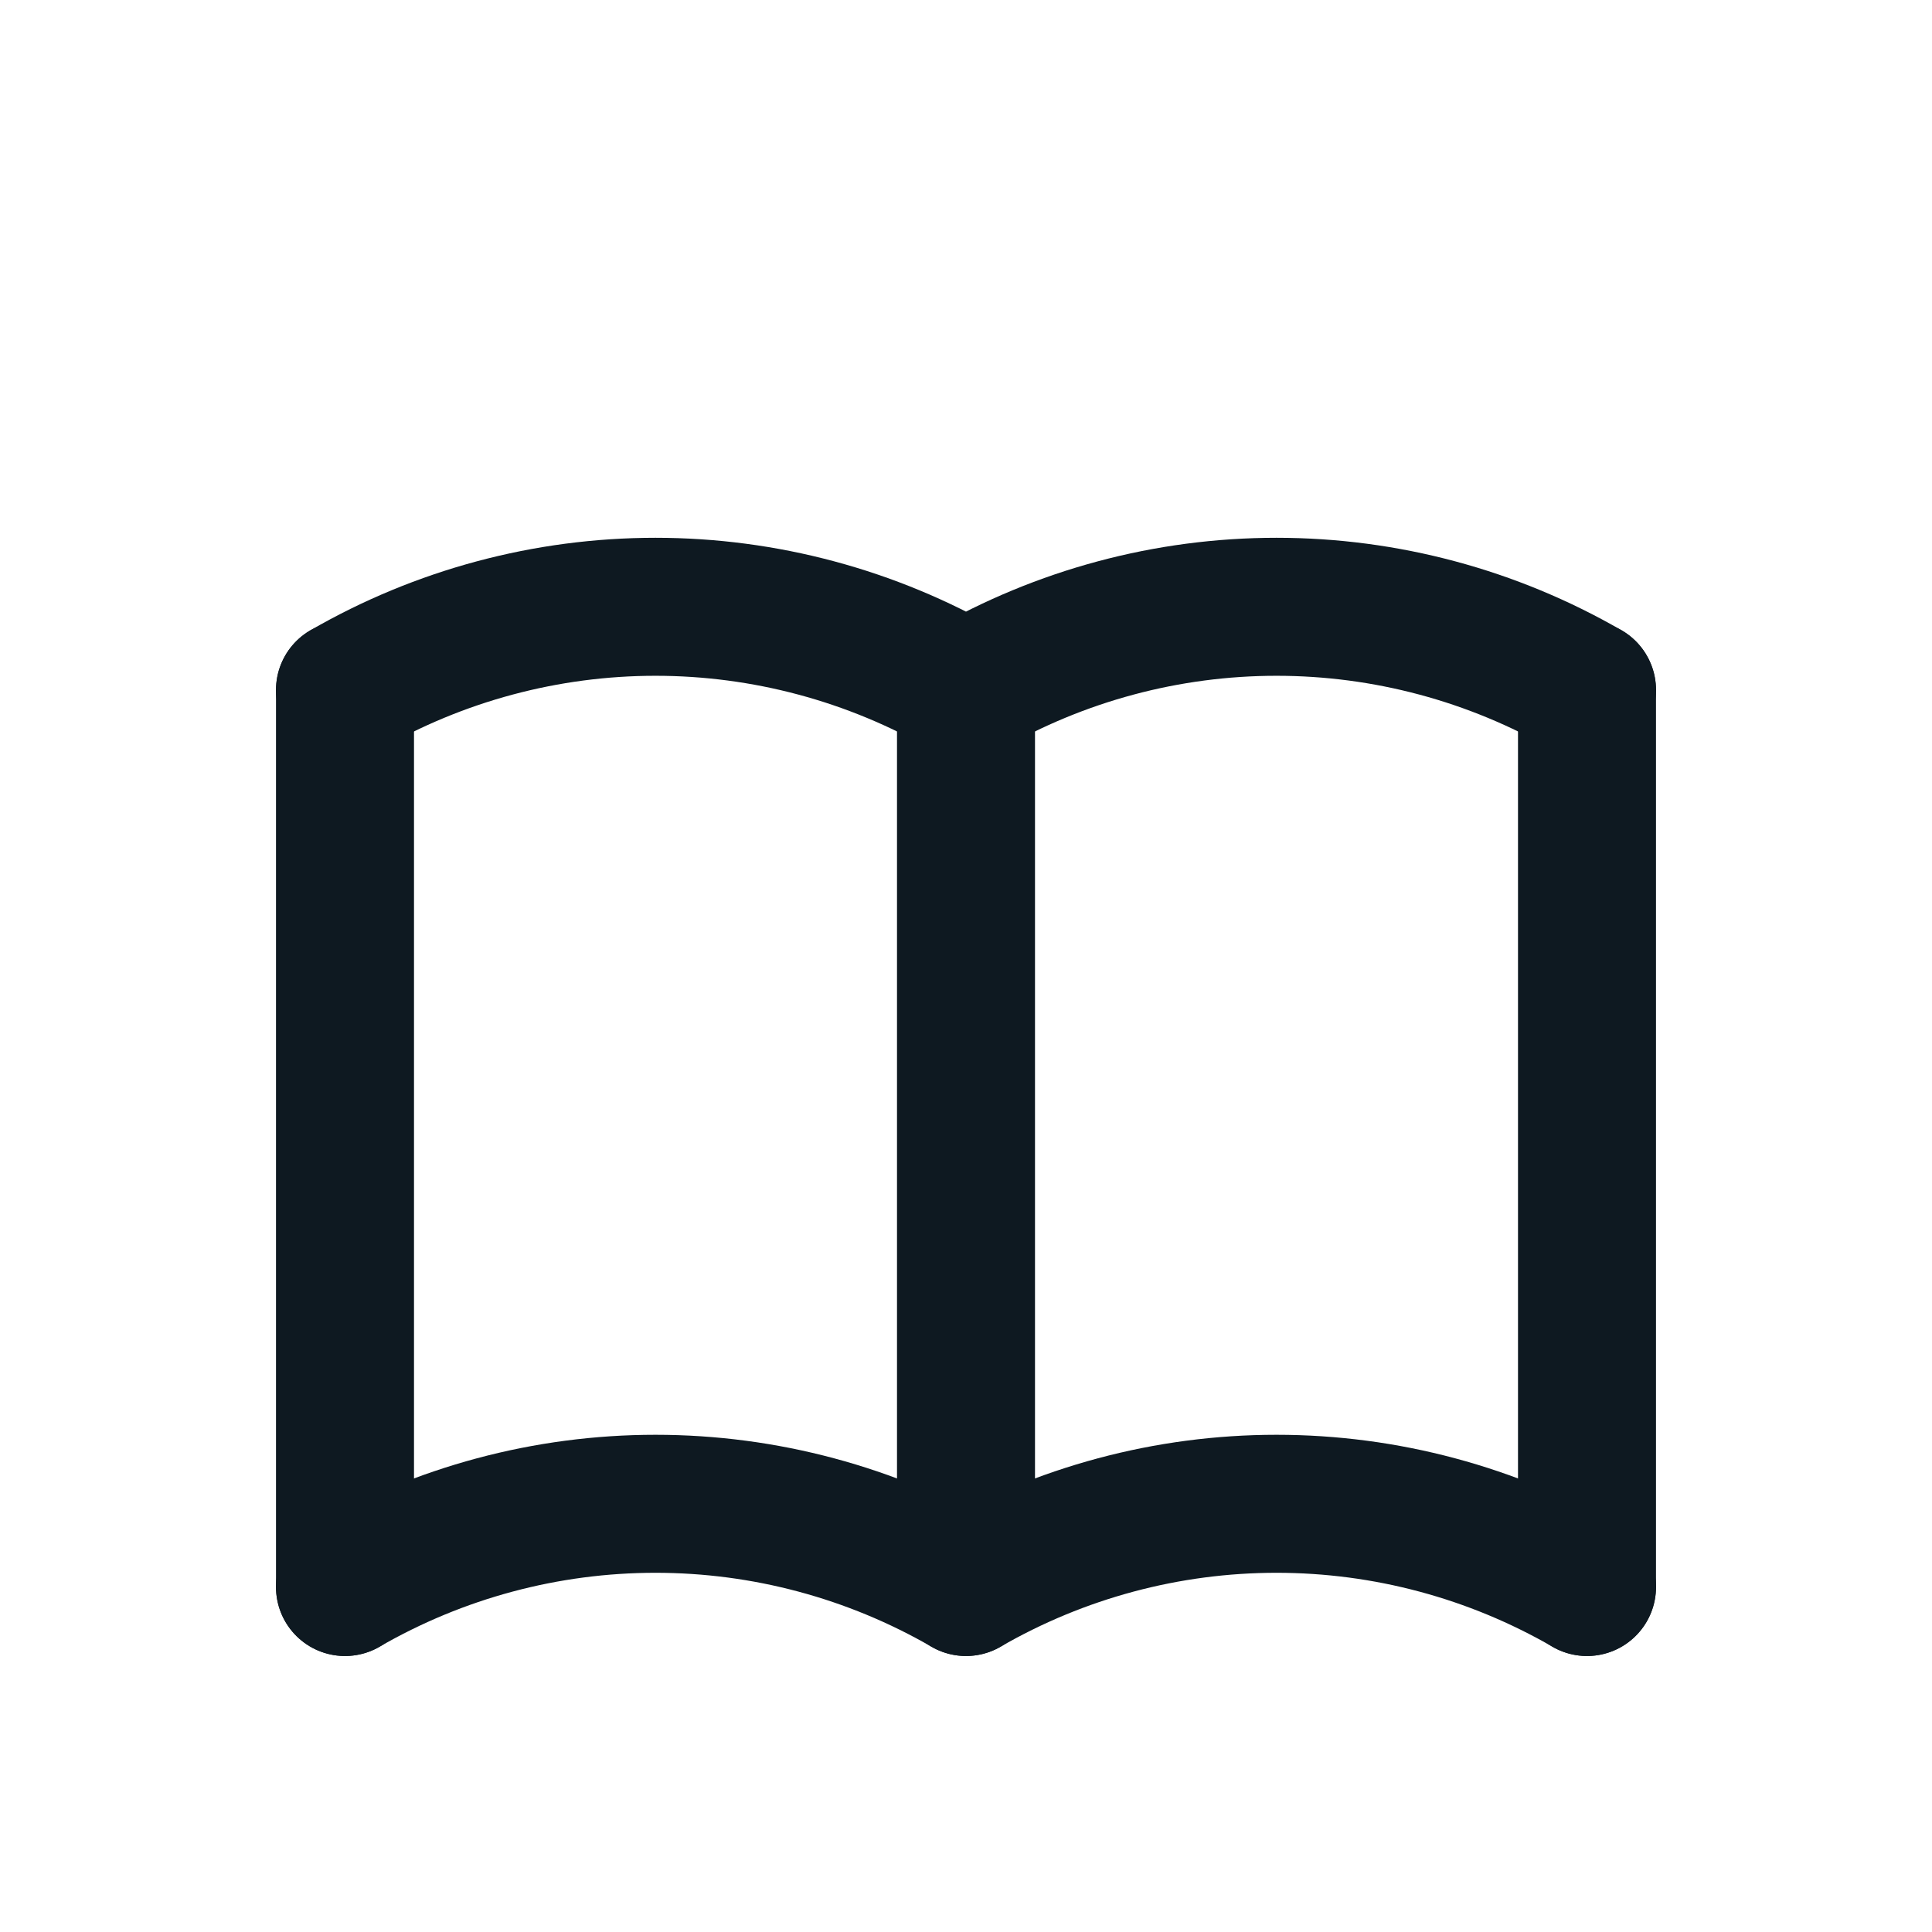
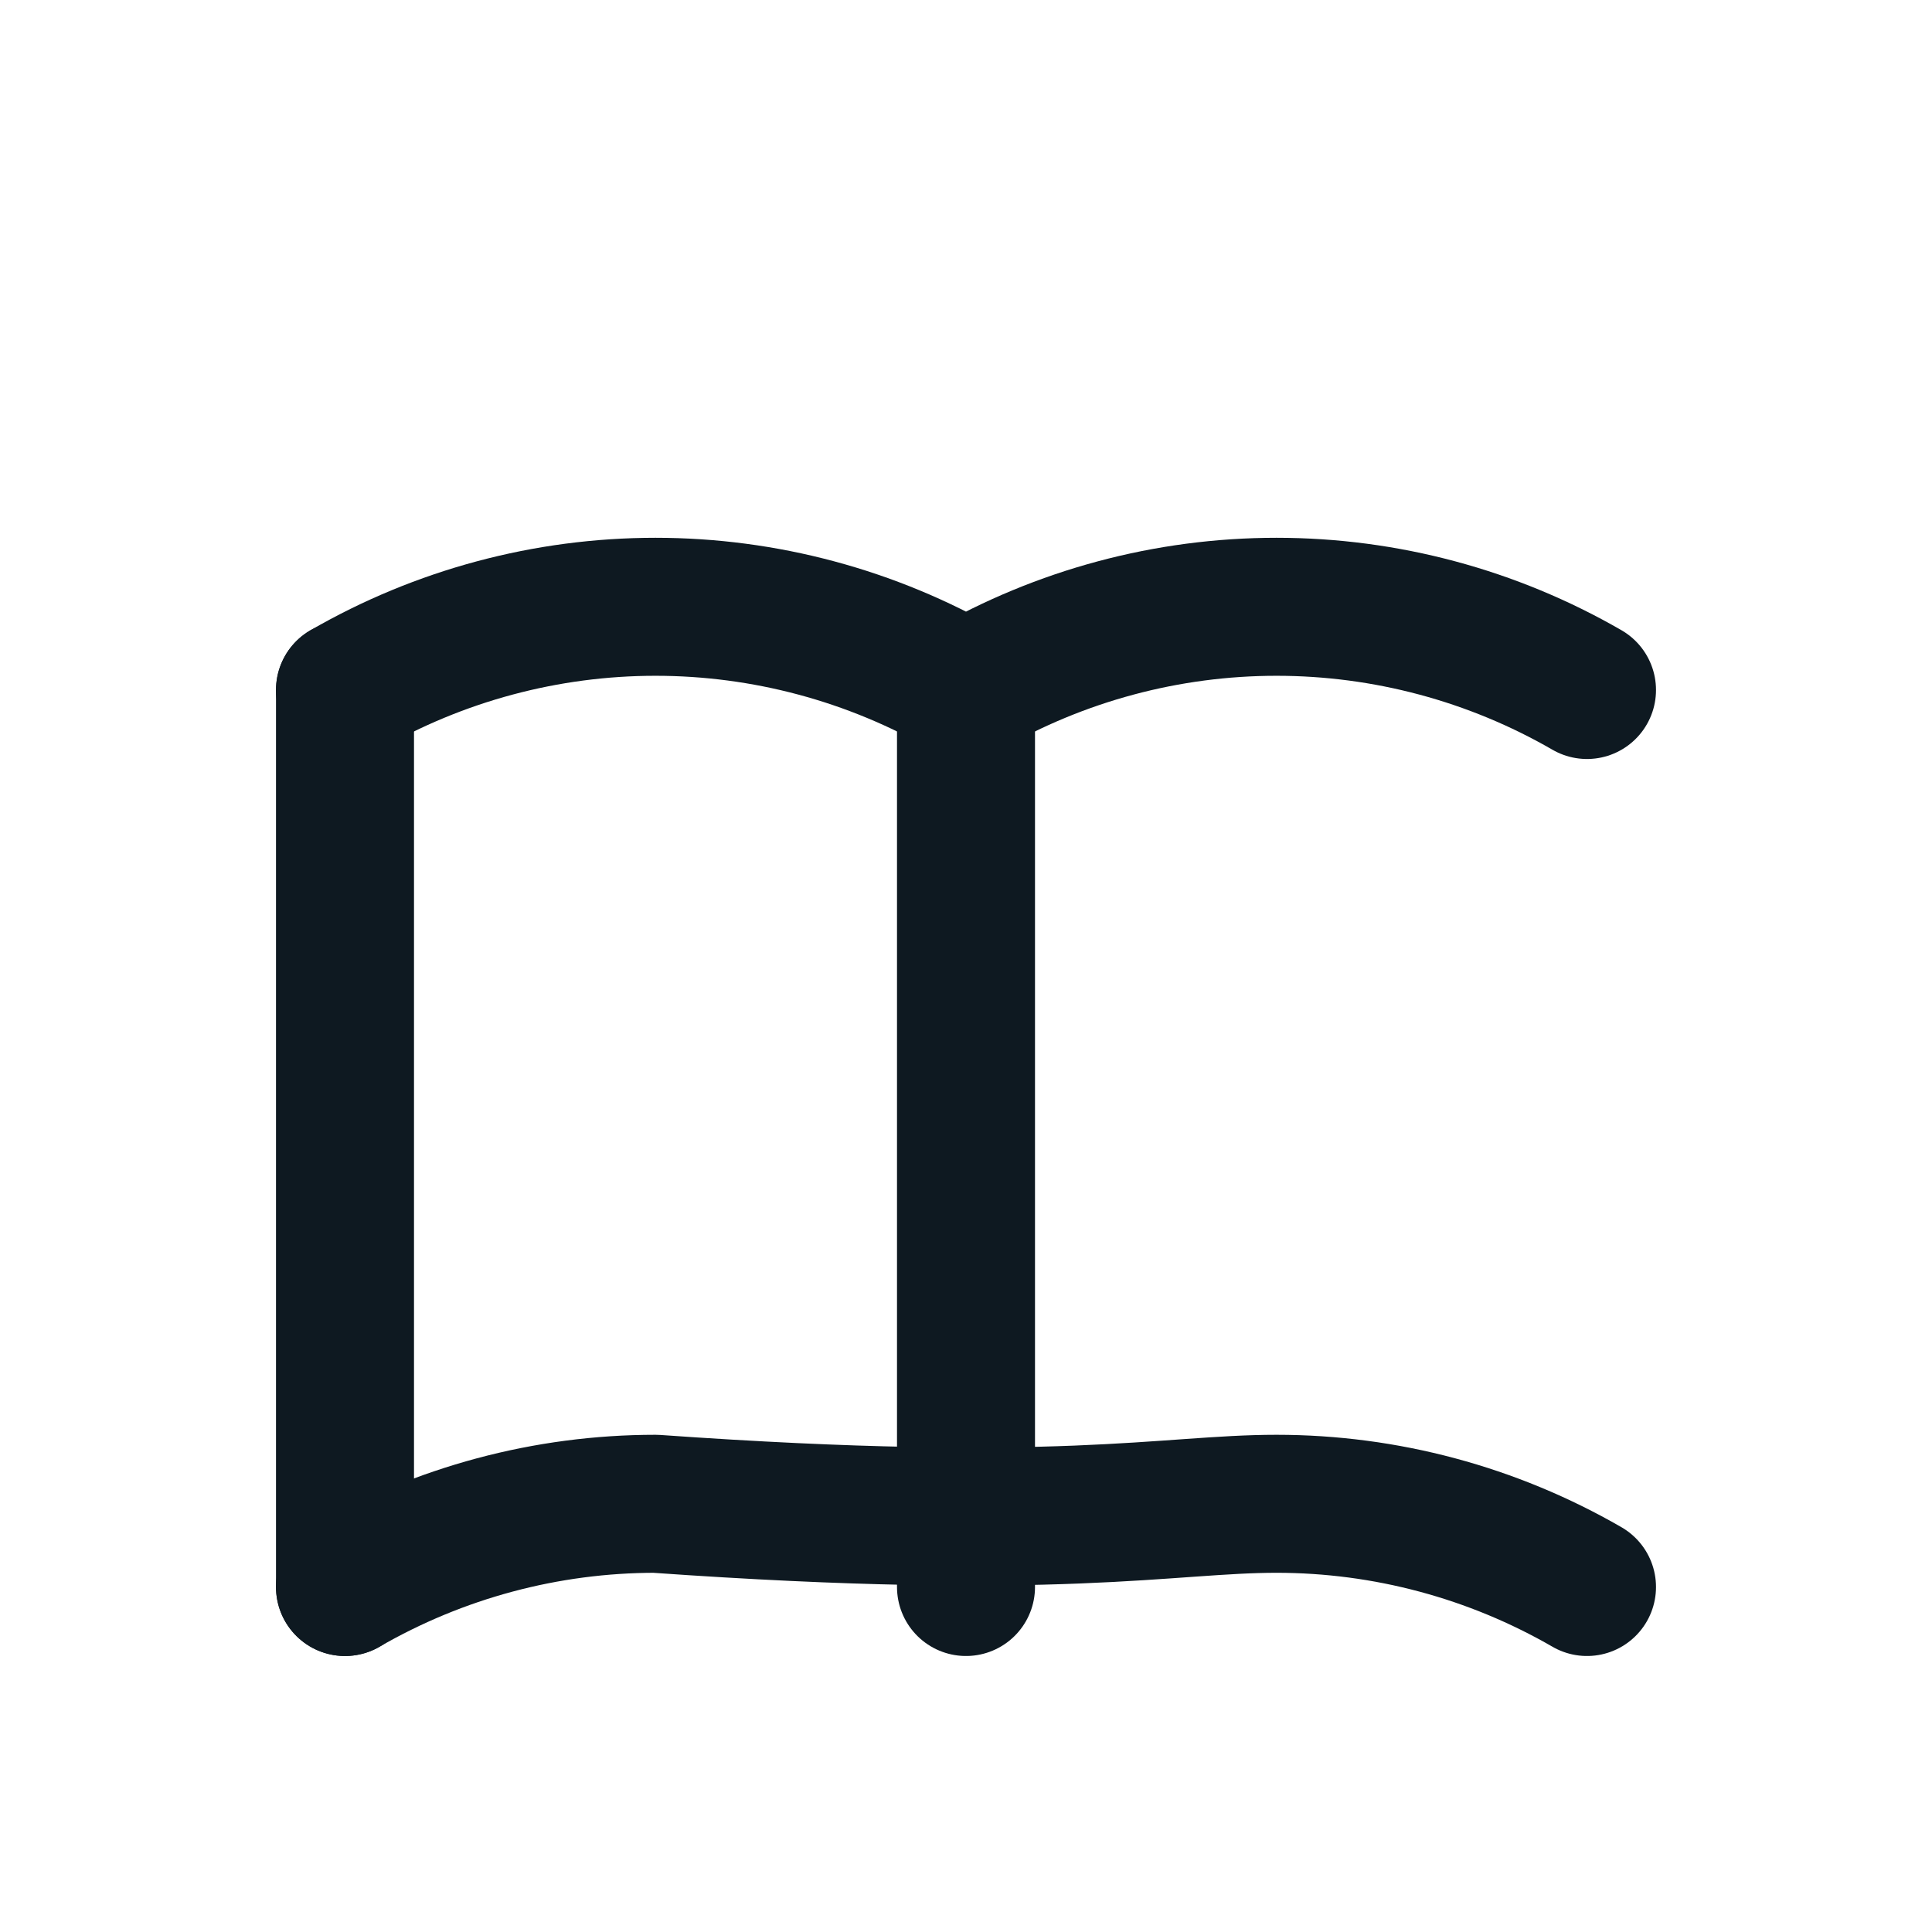
<svg xmlns="http://www.w3.org/2000/svg" width="28" height="28" viewBox="0 0 28 28" fill="none">
  <g filter="url(#filter0_d_233_323)">
-     <path d="M5 19C6.368 18.21 7.92 17.794 9.5 17.794C11.08 17.794 12.632 18.21 14 19C15.368 18.21 16.92 17.794 18.5 17.794C20.08 17.794 21.632 18.21 23 19" stroke="#0E1921" stroke-width="2" stroke-linecap="round" stroke-linejoin="round" />
+     <path d="M5 19C6.368 18.21 7.92 17.794 9.5 17.794C15.368 18.21 16.92 17.794 18.5 17.794C20.08 17.794 21.632 18.21 23 19" stroke="#0E1921" stroke-width="2" stroke-linecap="round" stroke-linejoin="round" />
    <path d="M5 6C6.368 5.21 7.92 4.794 9.5 4.794C11.08 4.794 12.632 5.21 14 6C15.368 5.21 16.92 4.794 18.5 4.794C20.08 4.794 21.632 5.21 23 6" stroke="#0E1921" stroke-width="2" stroke-linecap="round" stroke-linejoin="round" />
    <path d="M5 6V19" stroke="#0E1921" stroke-width="2" stroke-linecap="round" stroke-linejoin="round" />
    <path d="M14 6V19" stroke="#0E1921" stroke-width="2" stroke-linecap="round" stroke-linejoin="round" />
-     <path d="M23 6V19" stroke="#0E1921" stroke-width="2" stroke-linecap="round" stroke-linejoin="round" />
  </g>
  <defs>
    <filter id="filter0_d_233_323" x="-2" y="0" width="32" height="32" filterUnits="userSpaceOnUse" color-interpolation-filters="sRGB">
      <feFlood flood-opacity="0" result="BackgroundImageFix" />
      <feColorMatrix in="SourceAlpha" type="matrix" values="0 0 0 0 0 0 0 0 0 0 0 0 0 0 0 0 0 0 127 0" result="hardAlpha" />
      <feOffset dy="4" />
      <feGaussianBlur stdDeviation="2" />
      <feComposite in2="hardAlpha" operator="out" />
      <feColorMatrix type="matrix" values="0 0 0 0 0 0 0 0 0 0 0 0 0 0 0 0 0 0 0.25 0" />
      <feBlend mode="normal" in2="BackgroundImageFix" result="effect1_dropShadow_233_323" />
      <feBlend mode="normal" in="SourceGraphic" in2="effect1_dropShadow_233_323" result="shape" />
    </filter>
  </defs>
</svg>